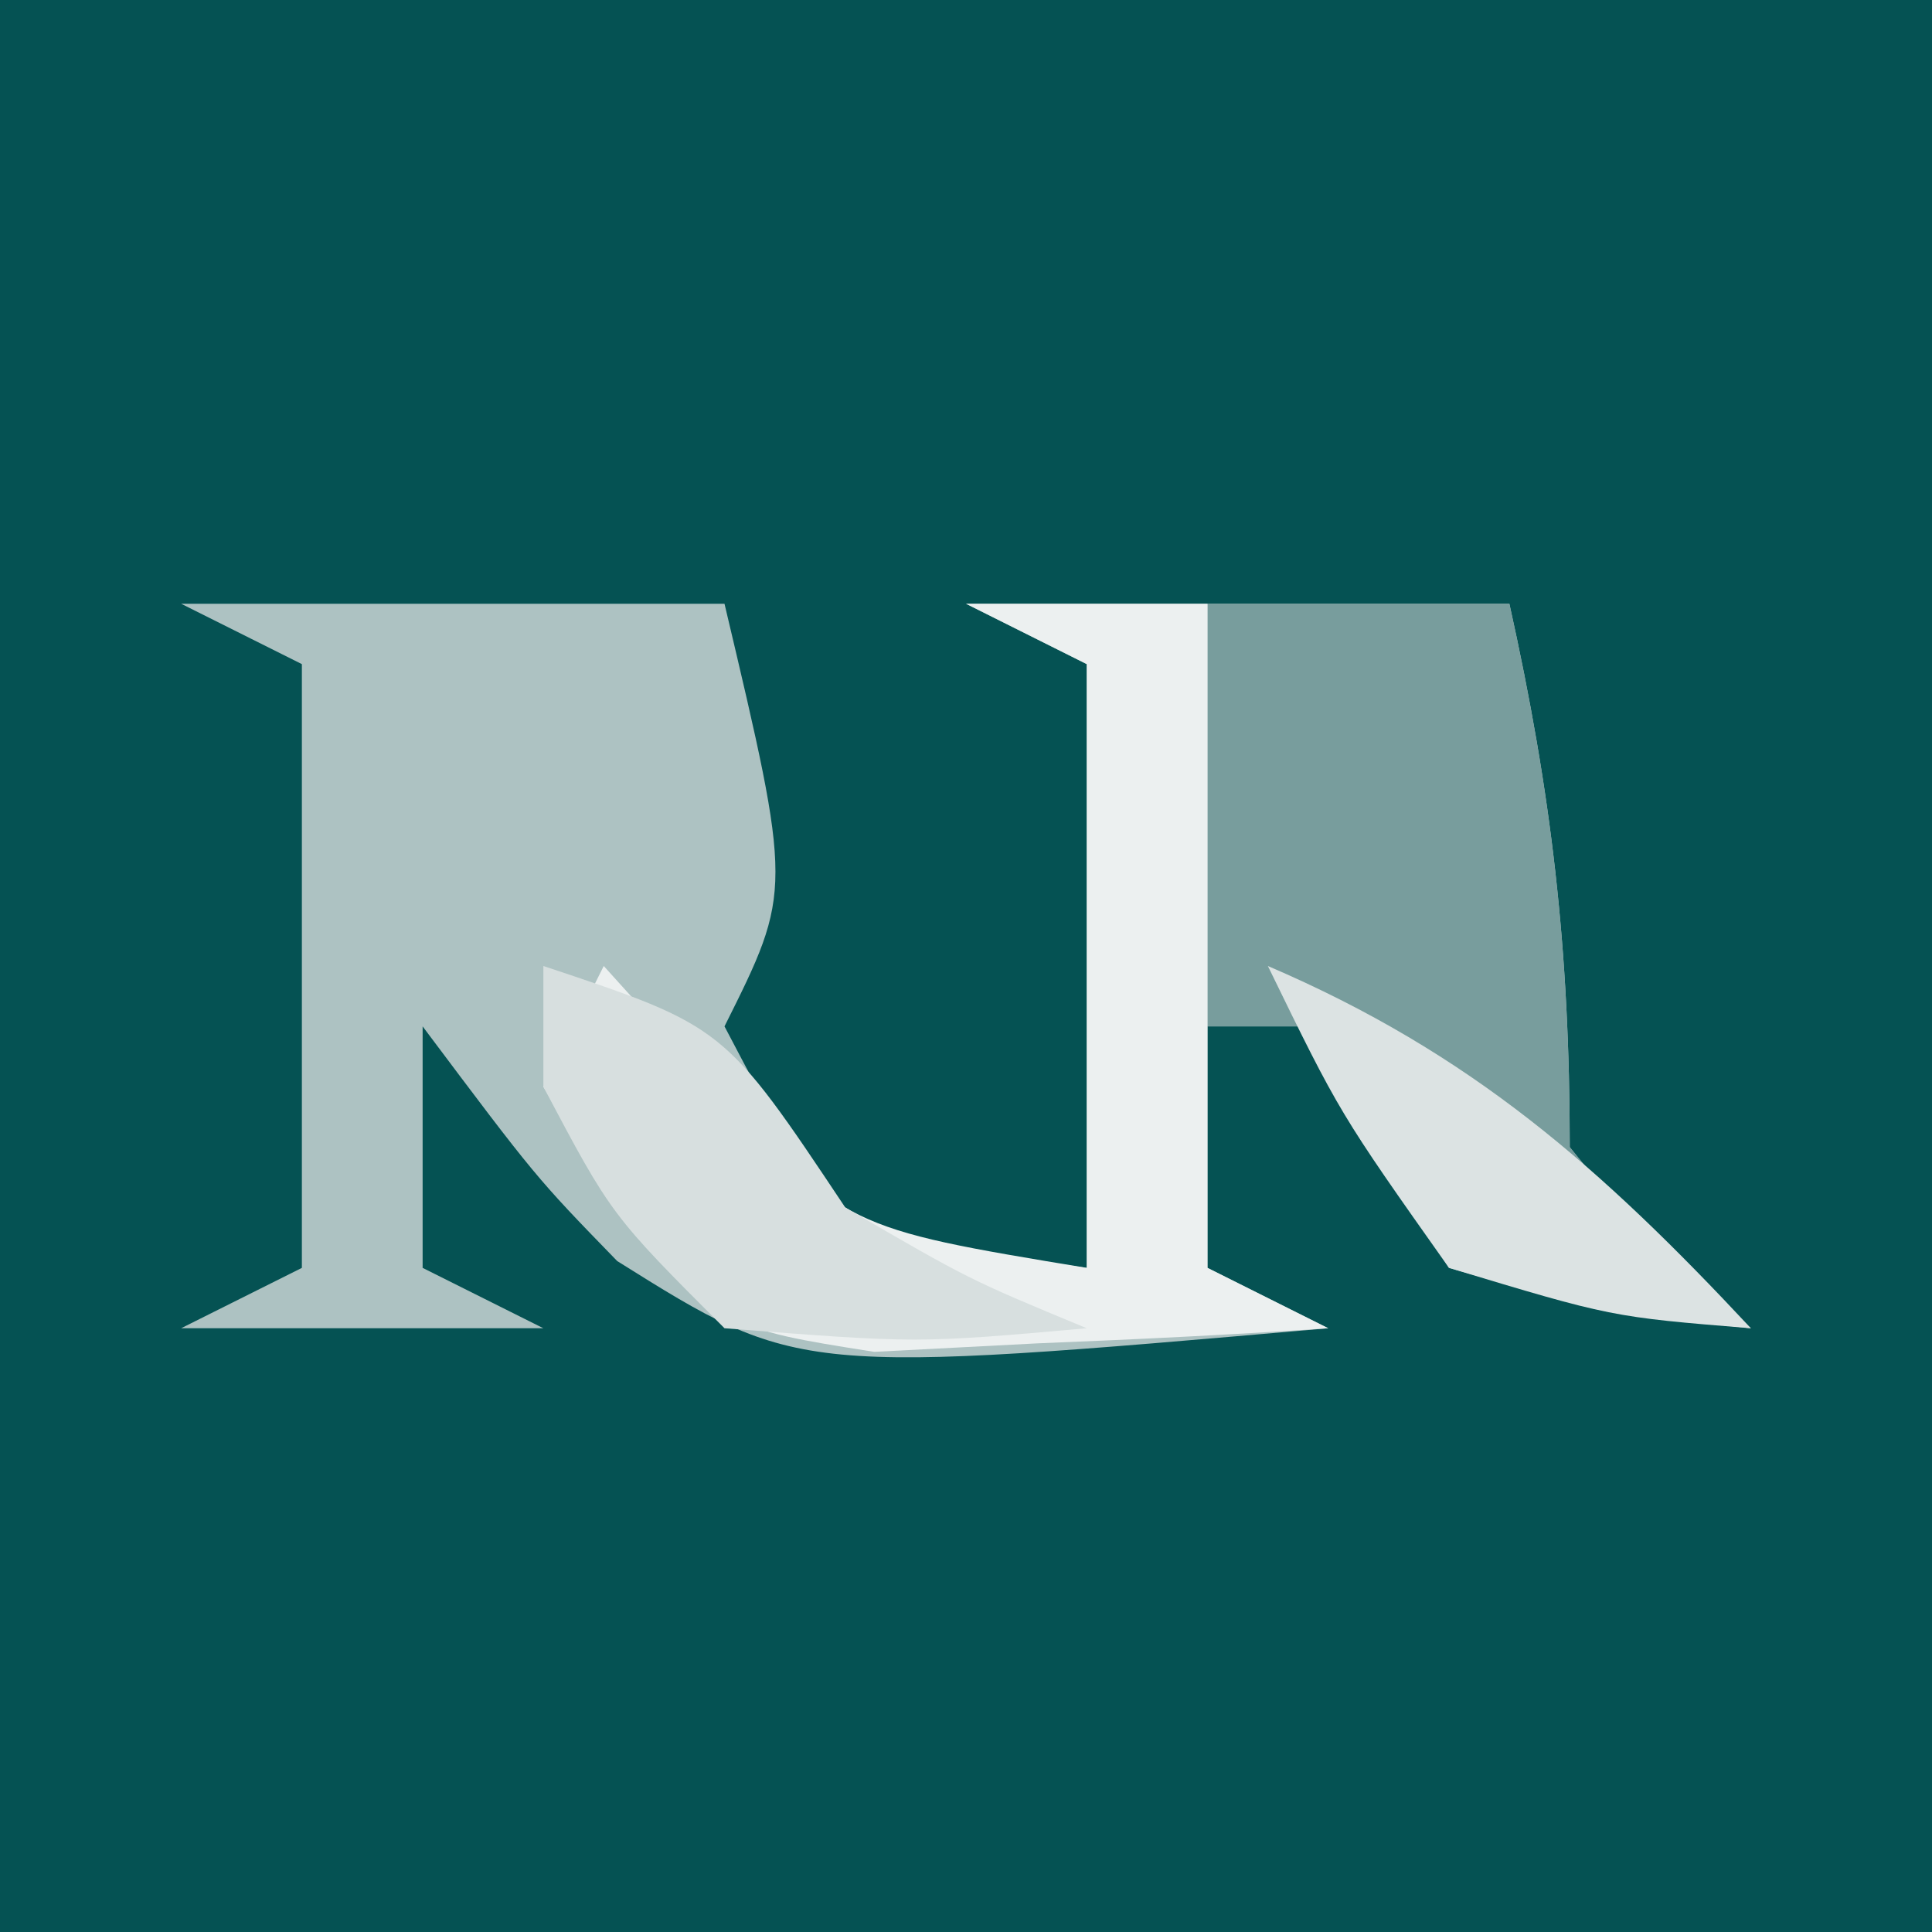
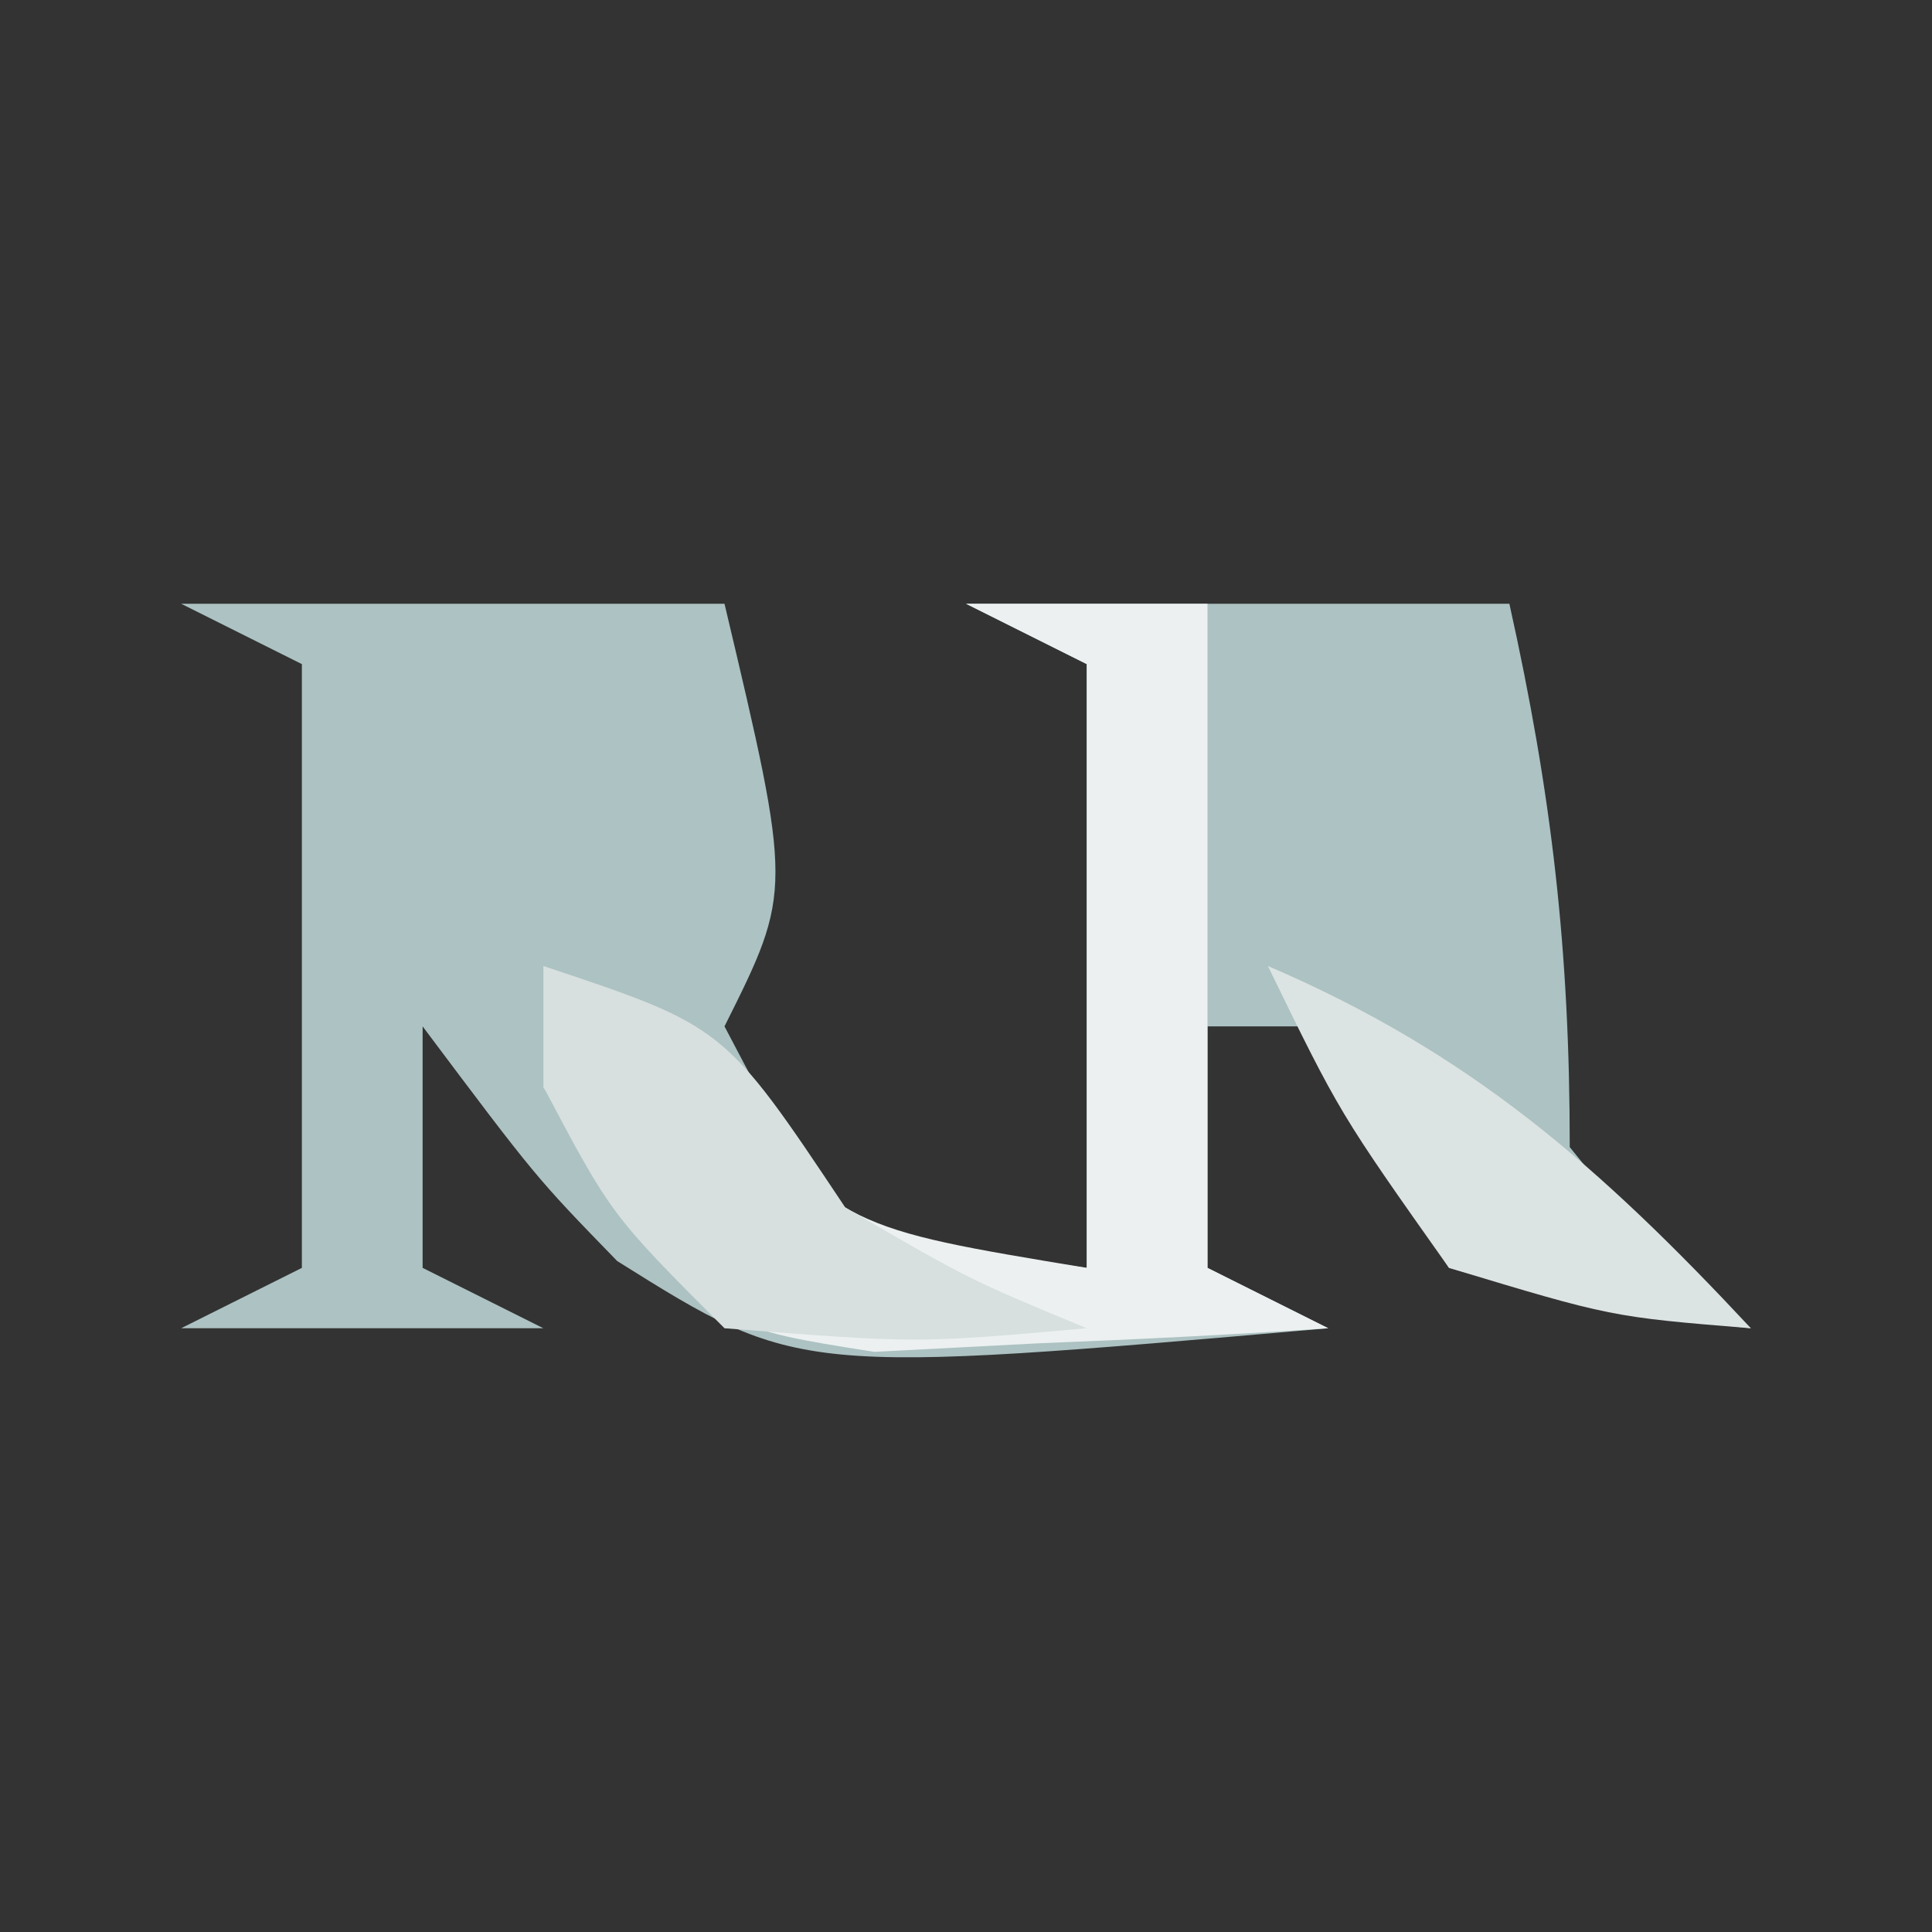
<svg xmlns="http://www.w3.org/2000/svg" version="1.1" width="32" height="32">
  <rect width="100%" height="100%" fill="#333333" stroke="none" />
-   <path d="M0 0 C10.56 0 21.12 0 32 0 C32 10.56 32 21.12 32 32 C21.44 32 10.88 32 0 32 C0 21.44 0 10.88 0 0 Z " fill="#055253" transform="translate(0,0)" />
  <path d="M0 0 C2.97 0 5.94 0 9 0 C10.125 4.75 10.125 4.75 9 7 C10.798 10.426 10.798 10.426 15 11 C15 7.7 15 4.4 15 1 C14.34 0.67 13.68 0.34 13 0 C15.97 0 18.94 0 22 0 C22.701 3.153 23 5.727 23 9 C24.417 10.751 24.417 10.751 26 12 C23.625 11.75 23.625 11.75 21 11 C19.688 8.938 19.688 8.938 19 7 C18.34 7 17.68 7 17 7 C17 8.32 17 9.64 17 11 C17.66 11.33 18.32 11.66 19 12 C10.224 12.767 10.224 12.767 7.223 10.887 C5.875 9.5 5.875 9.5 4 7 C4 8.32 4 9.64 4 11 C4.66 11.33 5.32 11.66 6 12 C4.02 12 2.04 12 0 12 C0.66 11.67 1.32 11.34 2 11 C2 7.7 2 4.4 2 1 C1.34 0.67 0.68 0.34 0 0 Z " fill="#ADC2C2" transform="translate(3,10)" />
-   <path d="M0 0 C1.65 0 3.3 0 5 0 C5.701 3.153 6 5.727 6 9 C7.417 10.751 7.417 10.751 9 12 C6.625 11.75 6.625 11.75 4 11 C2.688 8.938 2.688 8.938 2 7 C1.34 7 0.68 7 0 7 C0 4.69 0 2.38 0 0 Z " fill="#789D9D" transform="translate(20,10)" />
-   <path d="M0 0 C1.32 0 2.64 0 4 0 C4 3.63 4 7.26 4 11 C4.66 11.33 5.32 11.66 6 12 C4.397 12.108 2.793 12.186 1.188 12.25 C0.294 12.296 -0.599 12.343 -1.52 12.391 C-4 12 -4 12 -5.824 9.984 C-6.212 9.33 -6.6 8.675 -7 8 C-6.67 7.34 -6.34 6.68 -6 6 C-5.423 6.639 -4.845 7.279 -4.25 7.938 C-1.987 10.341 -1.987 10.341 2 11 C2 7.7 2 4.4 2 1 C1.34 0.67 0.68 0.34 0 0 Z " fill="#ECF0F0" transform="translate(16,10)" />
+   <path d="M0 0 C1.32 0 2.64 0 4 0 C4 3.63 4 7.26 4 11 C4.66 11.33 5.32 11.66 6 12 C4.397 12.108 2.793 12.186 1.188 12.25 C0.294 12.296 -0.599 12.343 -1.52 12.391 C-4 12 -4 12 -5.824 9.984 C-6.212 9.33 -6.6 8.675 -7 8 C-5.423 6.639 -4.845 7.279 -4.25 7.938 C-1.987 10.341 -1.987 10.341 2 11 C2 7.7 2 4.4 2 1 C1.34 0.67 0.68 0.34 0 0 Z " fill="#ECF0F0" transform="translate(16,10)" />
  <path d="M0 0 C3 1 3 1 5 4 C7.05 5.192 7.05 5.192 9 6 C6.188 6.25 6.188 6.25 3 6 C1.125 4.125 1.125 4.125 0 2 C0 1.34 0 0.68 0 0 Z " fill="#D7DFDF" transform="translate(9,16)" />
  <path d="M0 0 C3.366 1.443 5.51 3.333 8 6 C5.688 5.812 5.688 5.812 3 5 C1.188 2.438 1.188 2.438 0 0 Z " fill="#DCE3E3" transform="translate(21,16)" />
</svg>